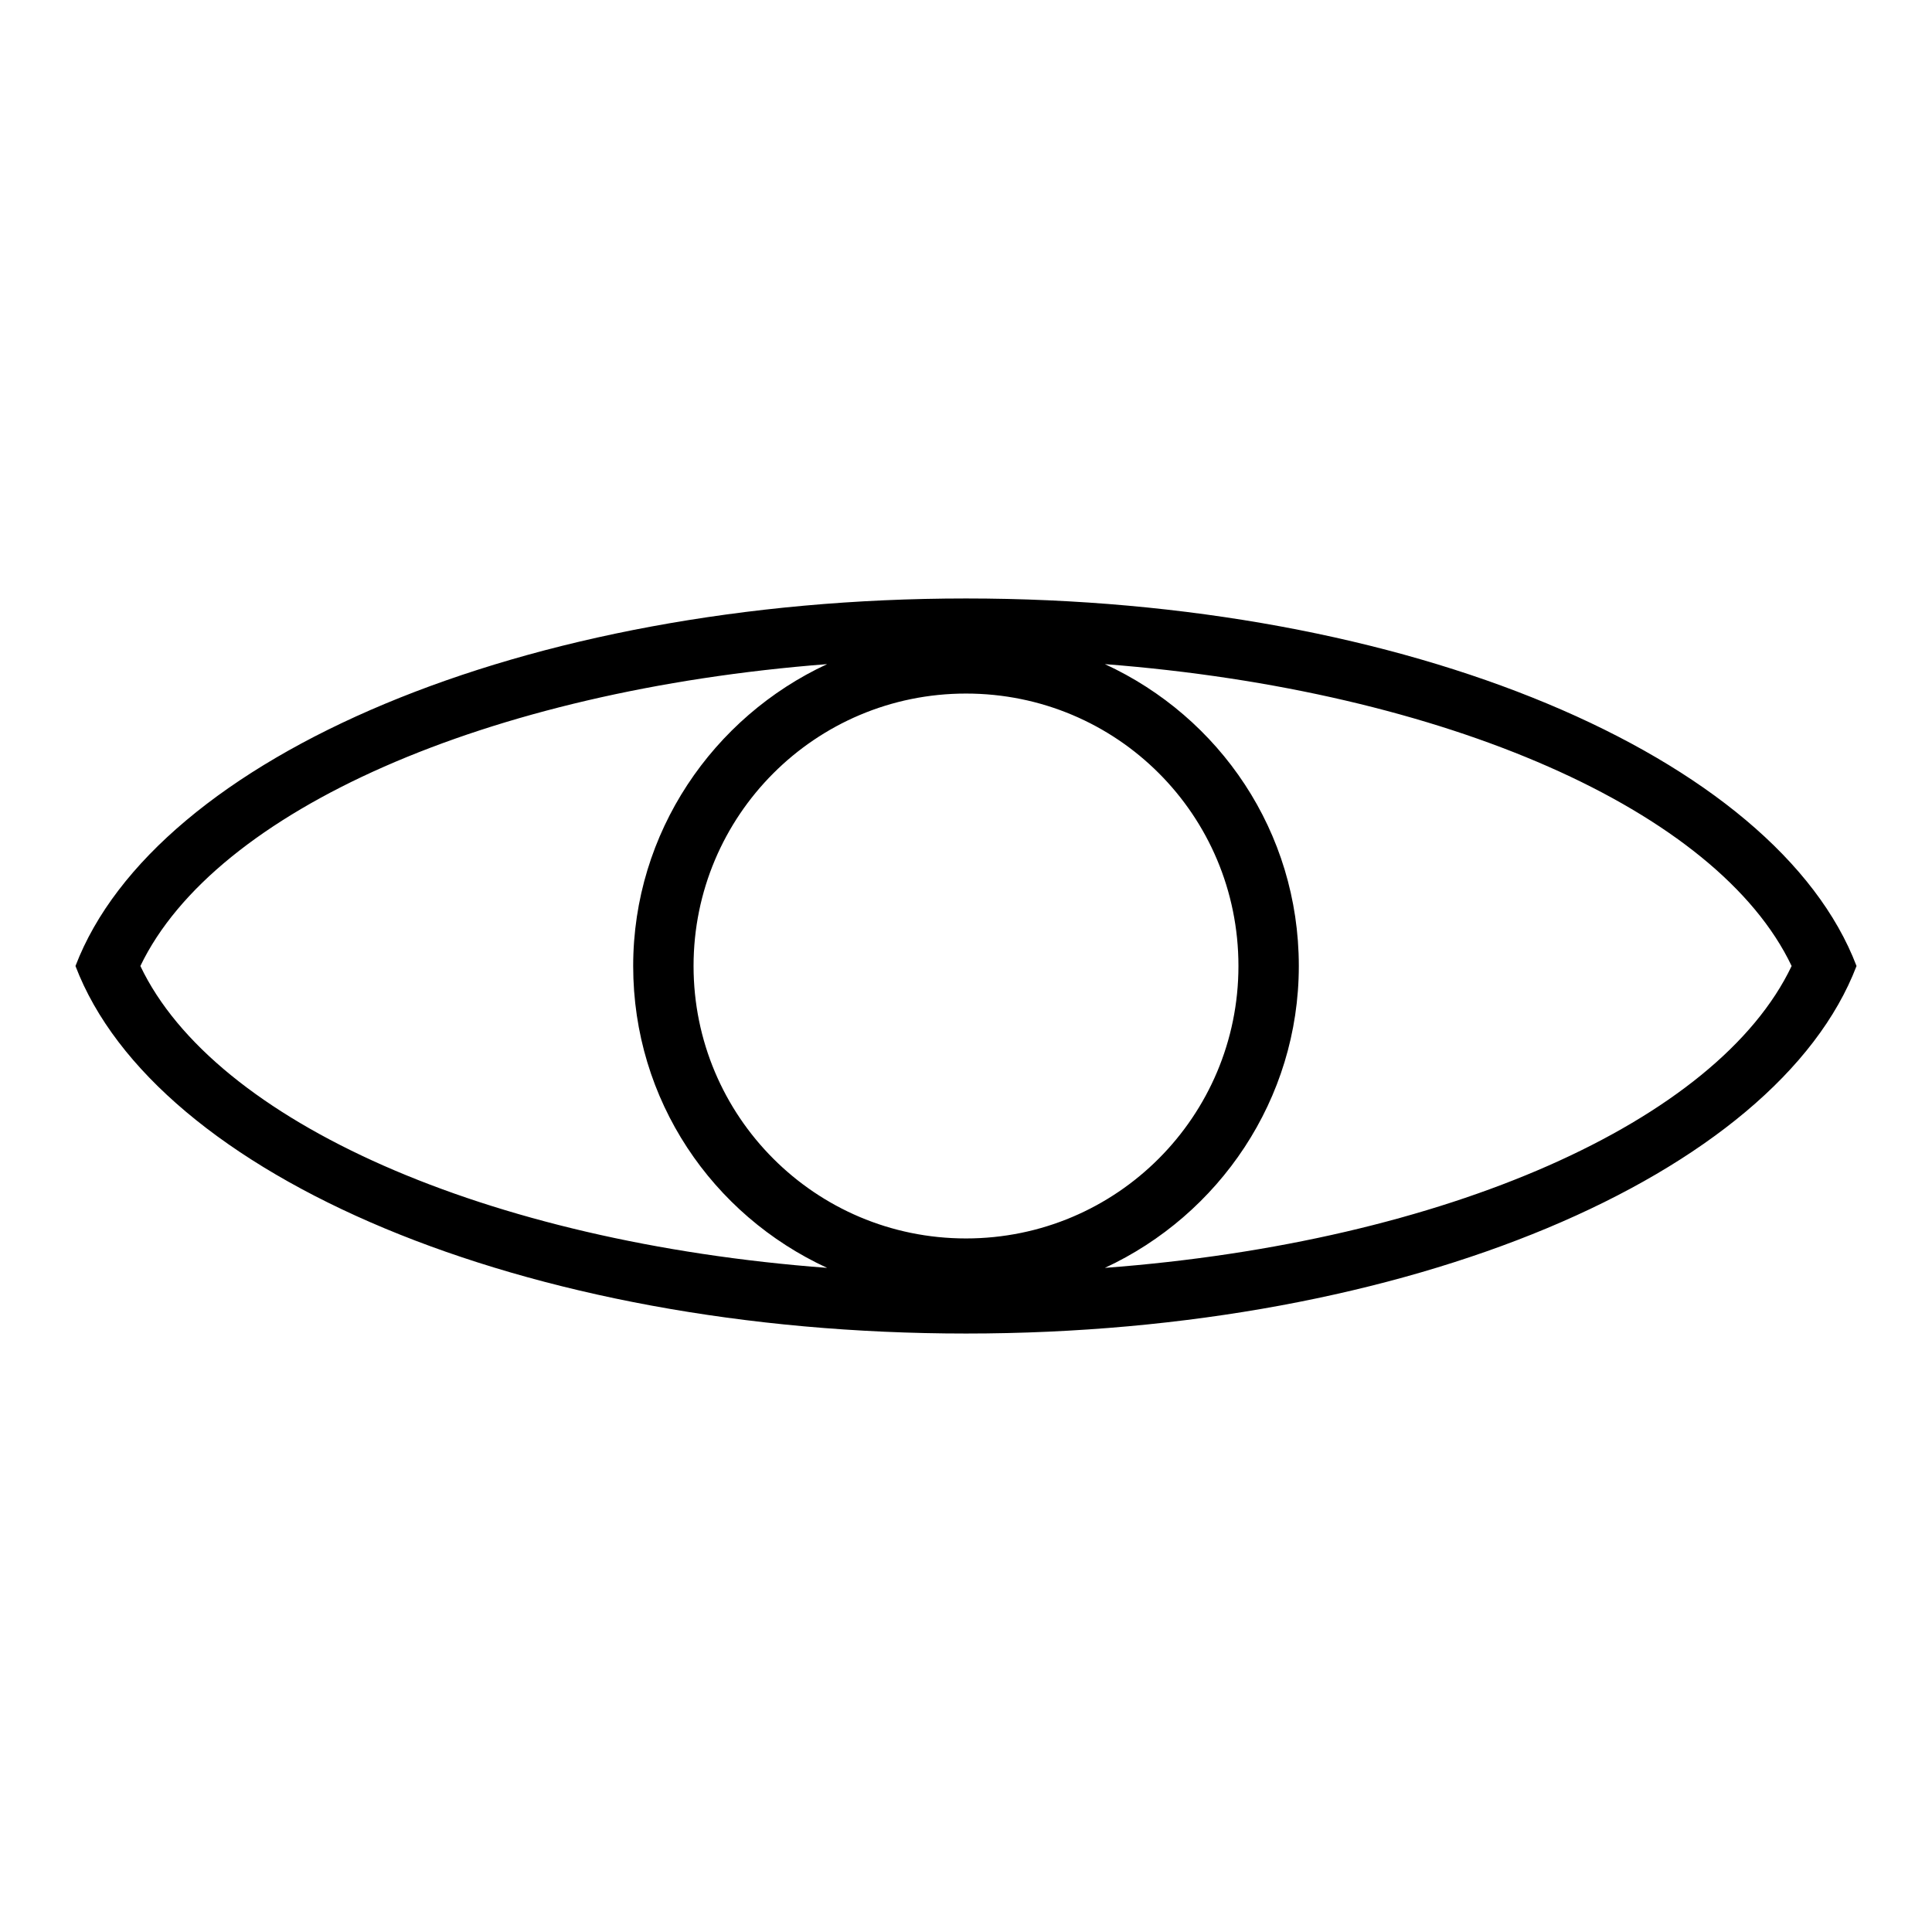
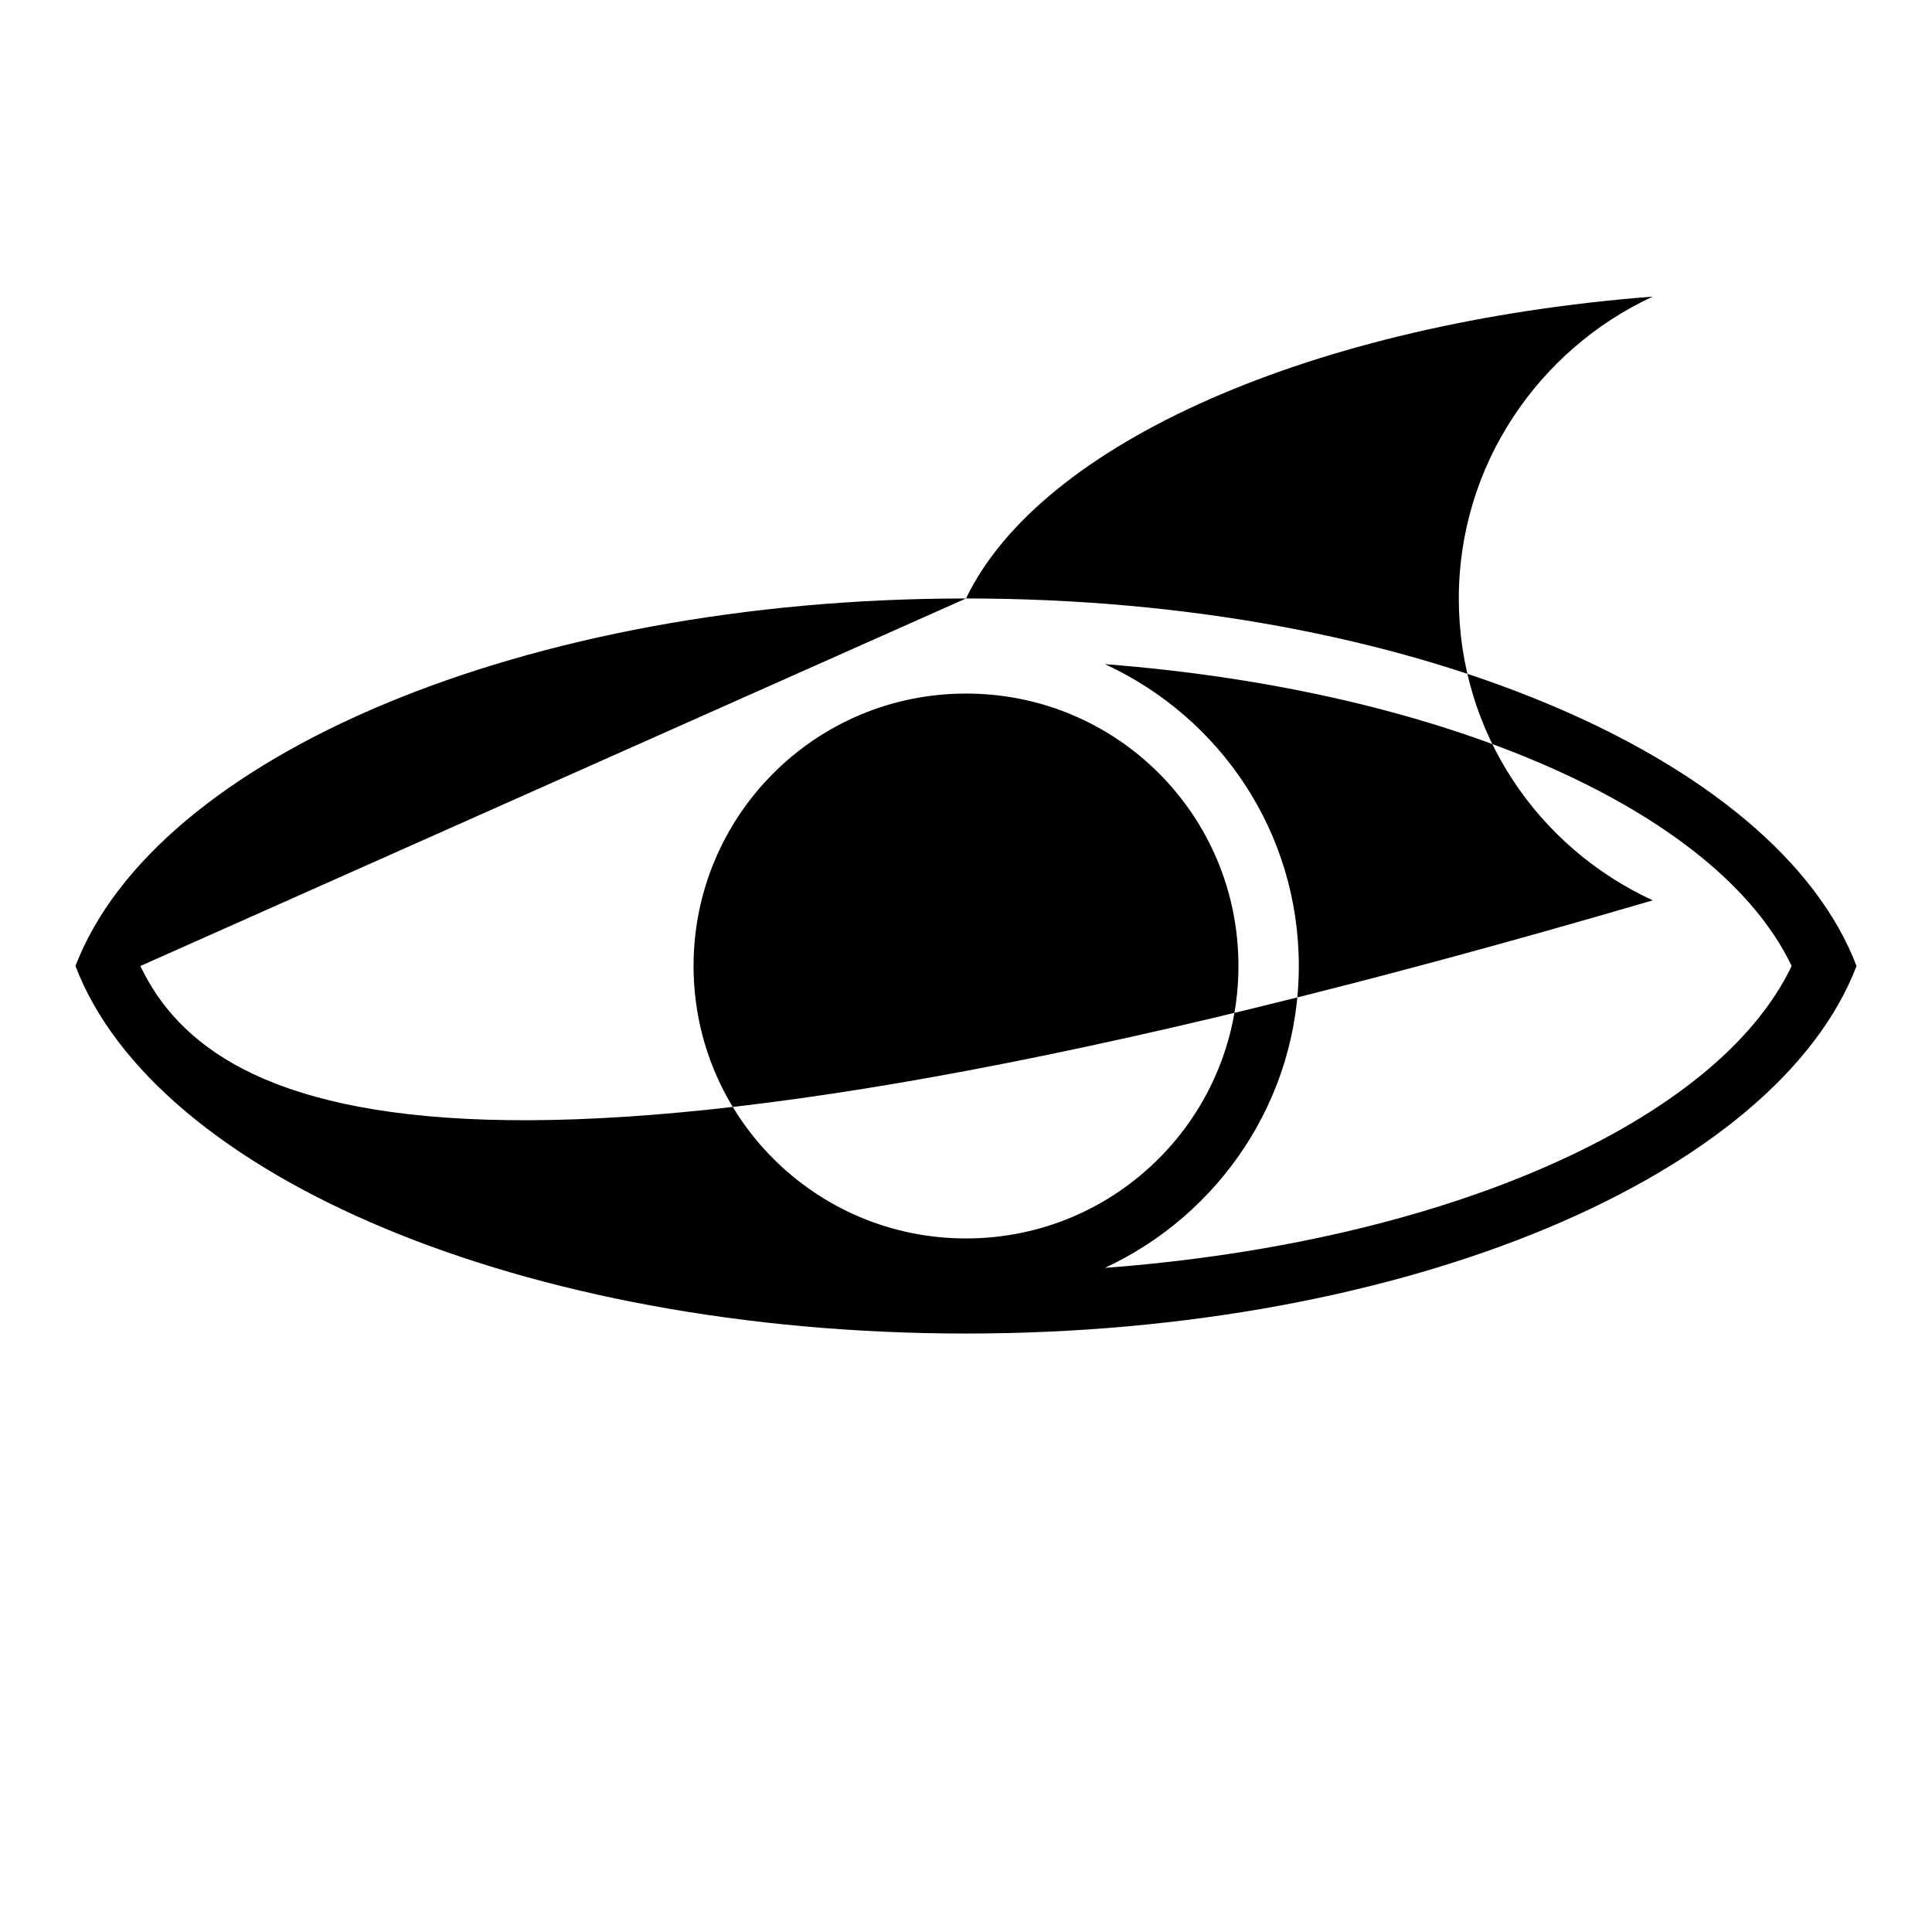
<svg xmlns="http://www.w3.org/2000/svg" version="1.1" x="0px" y="0px" viewBox="0 0 256 256" enable-background="new 0 0 256 256" xml:space="preserve">
  <g>
-     <path fill="#000000" d="M128,79.3c-58.6,0-107.4,21-118,48.7c10.6,27.8,59.4,48.7,118,48.7c58.6,0,107.4-21,118-48.7 C235.4,100.2,186.6,79.3,128,79.3z M18.6,128c9.9-20.6,45.9-36.5,91-40c-15.1,7-25.7,22.3-25.7,40c0,17.8,10.5,33,25.7,40 C64.4,164.6,28.4,148.6,18.6,128z M91.9,128c0-19.9,16.1-36.1,36.1-36.1s36.1,16.1,36.1,36.1c0,19.9-16.1,36.1-36.1,36.1 S91.9,147.9,91.9,128z M146.4,168c15.1-7,25.7-22.3,25.7-40c0-17.8-10.5-33-25.7-40c45.2,3.5,81.2,19.4,91,40 C227.6,148.6,191.6,164.6,146.4,168z" />
+     <path fill="#000000" d="M128,79.3c-58.6,0-107.4,21-118,48.7c10.6,27.8,59.4,48.7,118,48.7c58.6,0,107.4-21,118-48.7 C235.4,100.2,186.6,79.3,128,79.3z c9.9-20.6,45.9-36.5,91-40c-15.1,7-25.7,22.3-25.7,40c0,17.8,10.5,33,25.7,40 C64.4,164.6,28.4,148.6,18.6,128z M91.9,128c0-19.9,16.1-36.1,36.1-36.1s36.1,16.1,36.1,36.1c0,19.9-16.1,36.1-36.1,36.1 S91.9,147.9,91.9,128z M146.4,168c15.1-7,25.7-22.3,25.7-40c0-17.8-10.5-33-25.7-40c45.2,3.5,81.2,19.4,91,40 C227.6,148.6,191.6,164.6,146.4,168z" />
  </g>
</svg>